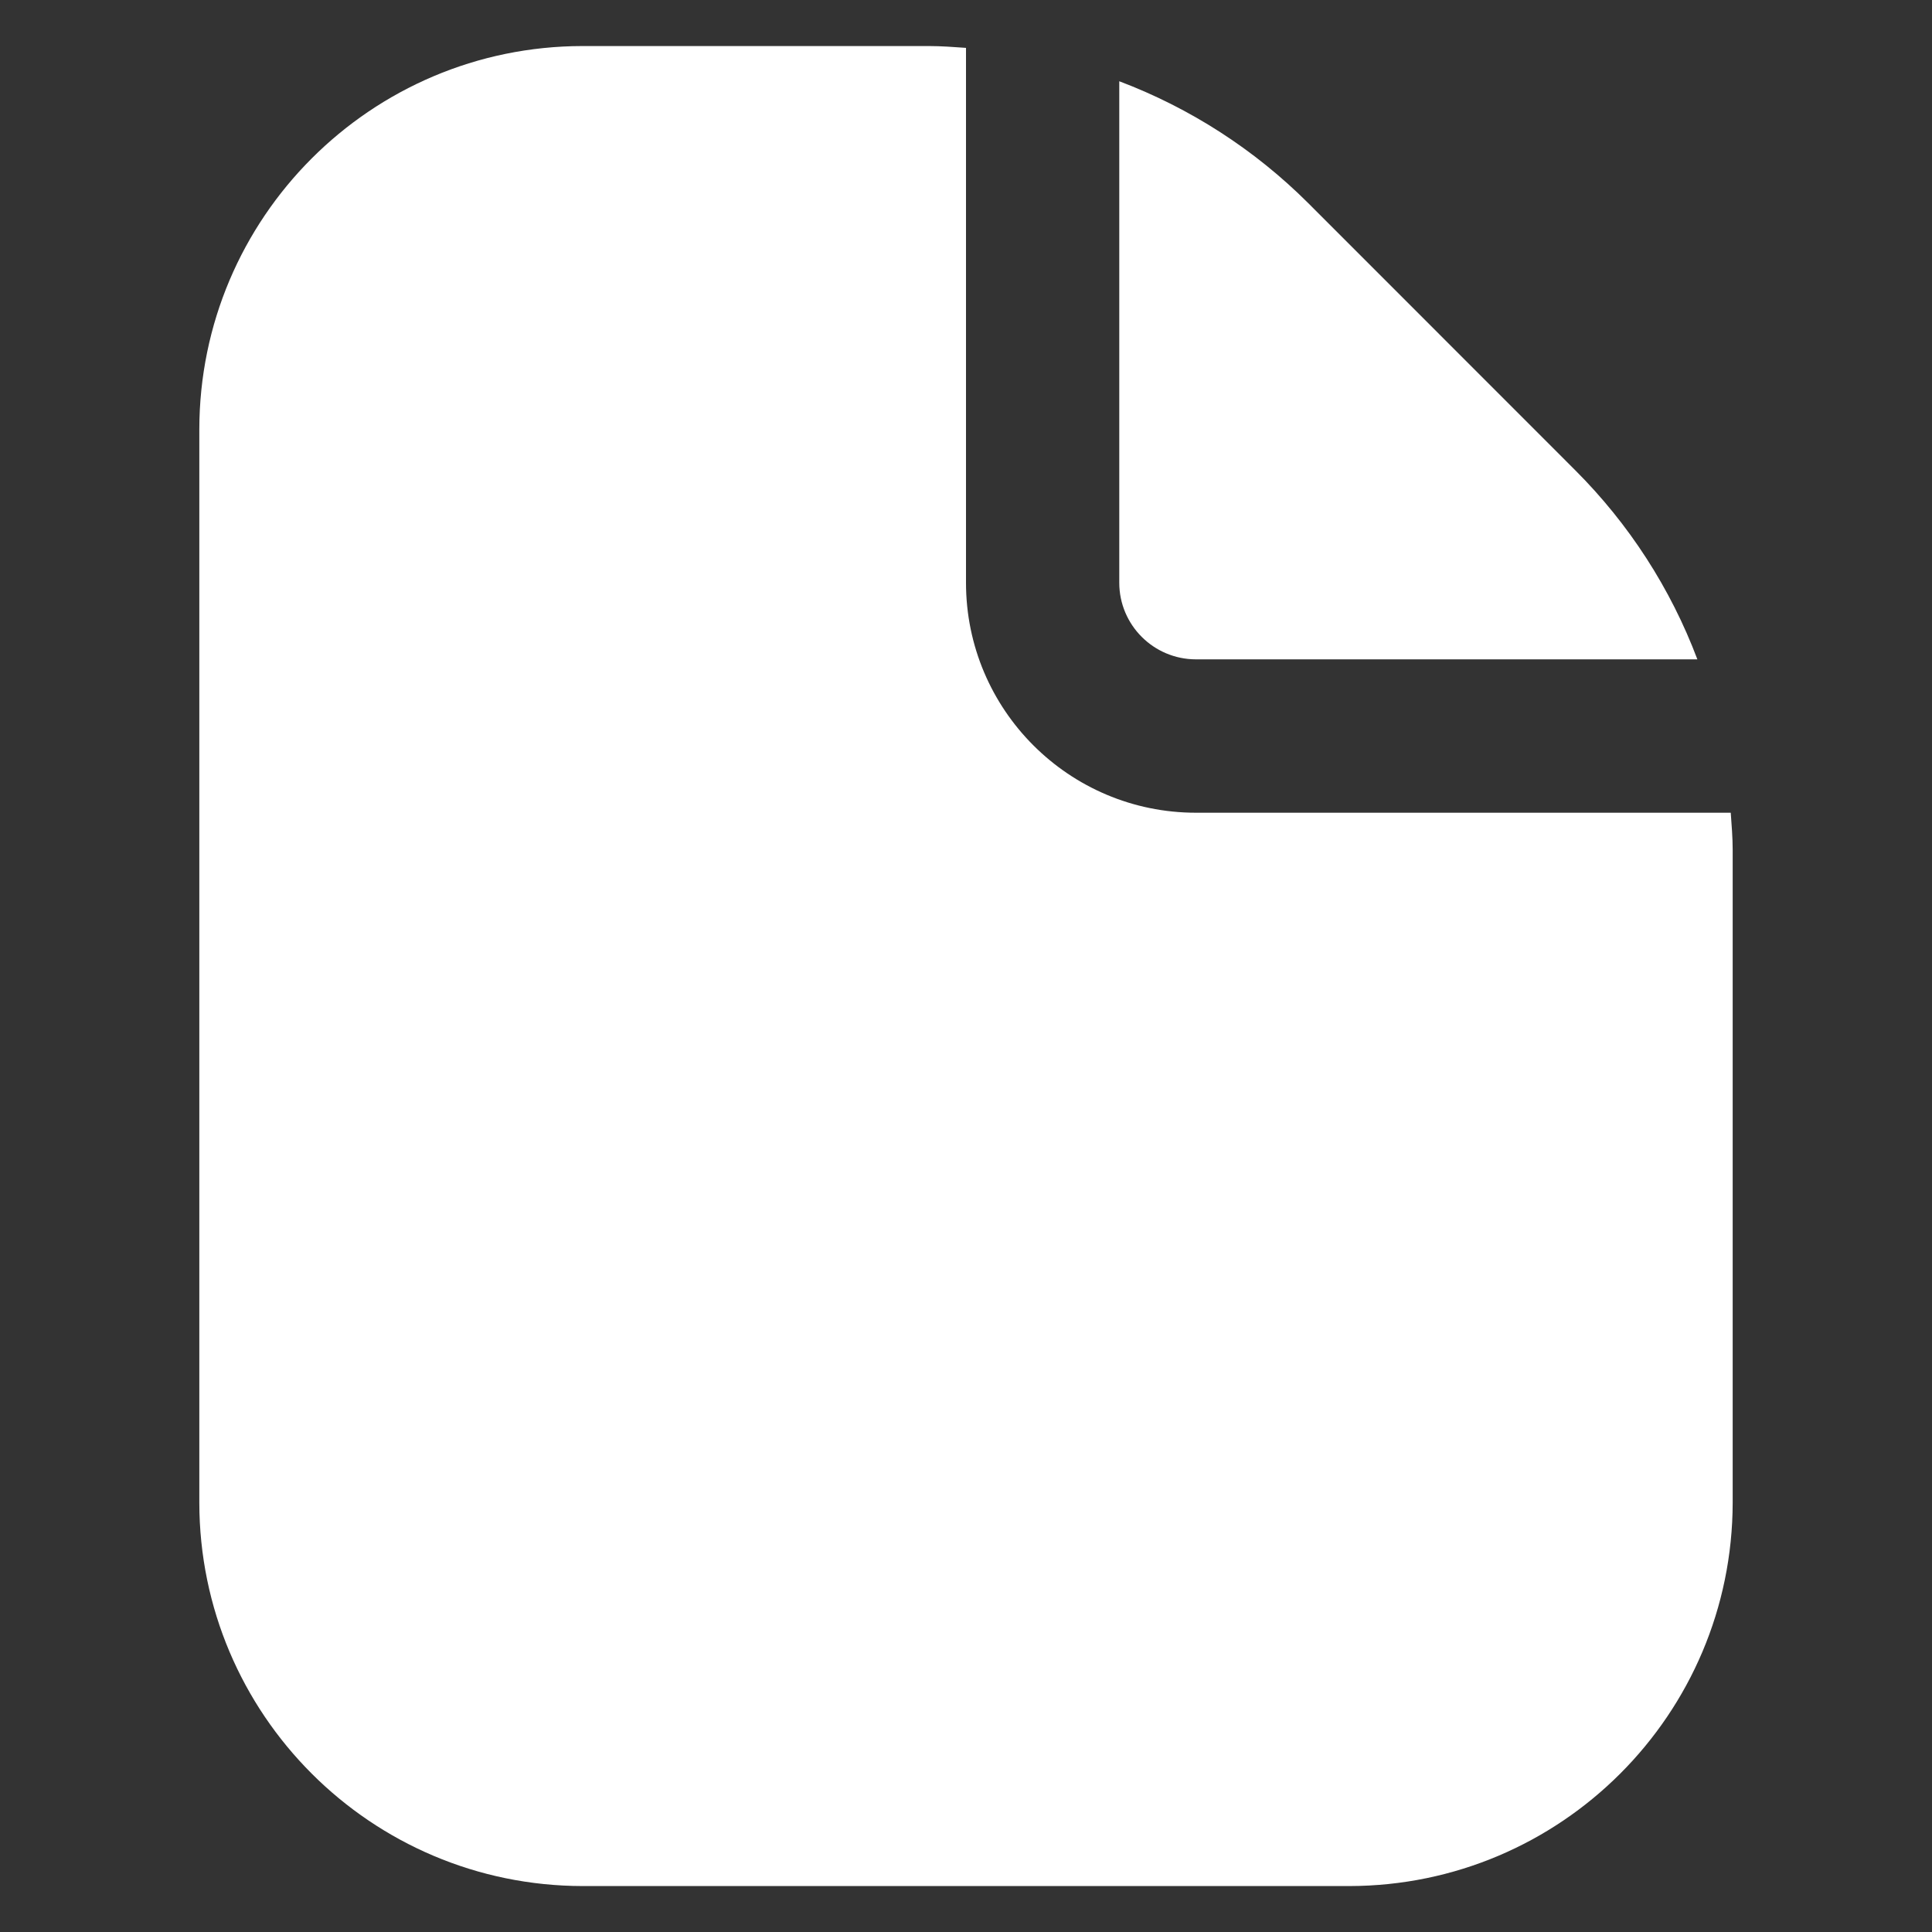
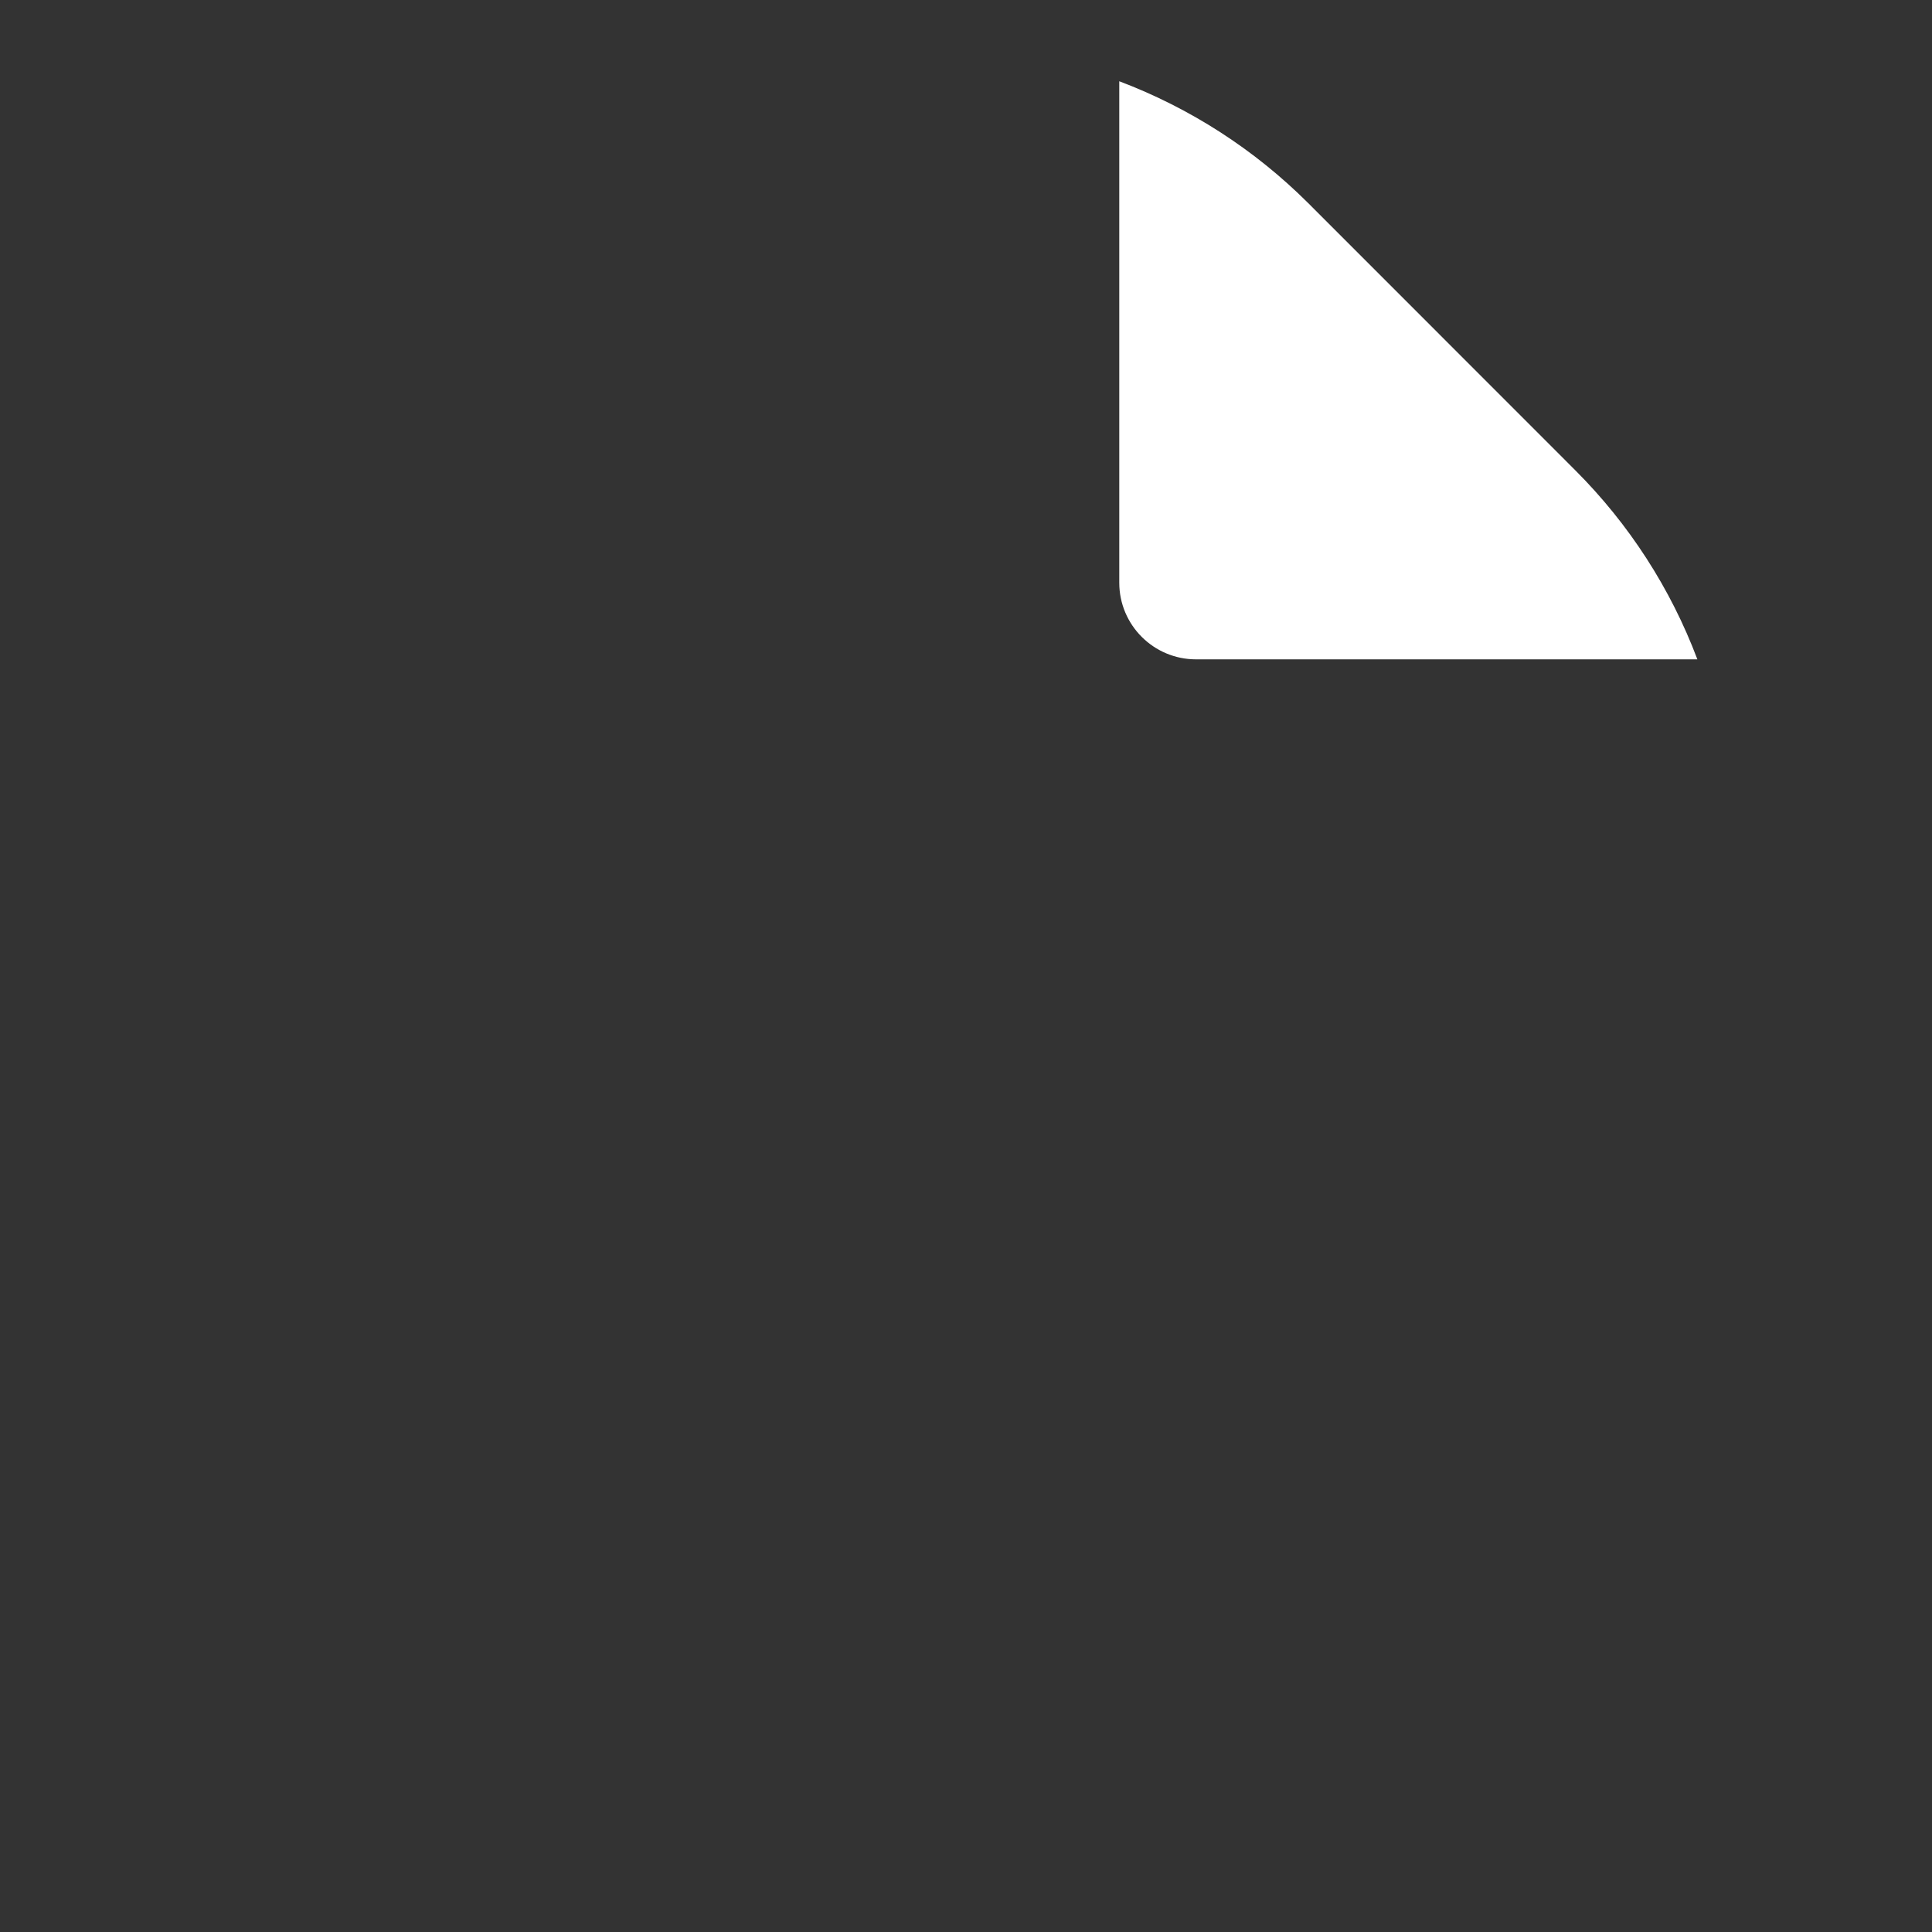
<svg xmlns="http://www.w3.org/2000/svg" width="18" height="18" viewBox="0 0 18 18" fill="none">
  <rect x="0" y="0" width="18" height="18" fill="#333333" stroke="none" />
  <g clip-path="url(#clip0_180_673)">
    <path d="M11.143 6.143H15.814C15.565 5.482 15.177 4.882 14.678 4.383L12.189 1.893C11.689 1.394 11.089 1.007 10.428 0.757V5.429C10.428 5.823 10.748 6.143 11.143 6.143Z" fill="white" />
-     <path d="M16.125 7.572H11.143C9.959 7.572 9 6.612 9 5.429V0.446C8.885 0.438 8.77 0.429 8.653 0.429H5.428C3.457 0.431 1.859 2.029 1.857 4V14C1.859 15.972 3.457 17.569 5.428 17.572H12.571C14.543 17.569 16.14 15.972 16.143 14V7.918C16.143 7.802 16.133 7.687 16.125 7.572Z" fill="white" />
  </g>
  <defs>
    <clipPath id="clip0_180_673">
      <rect width="17.143" height="17.143" fill="white" transform="translate(0.428 0.429)" />
    </clipPath>
  </defs>
</svg>